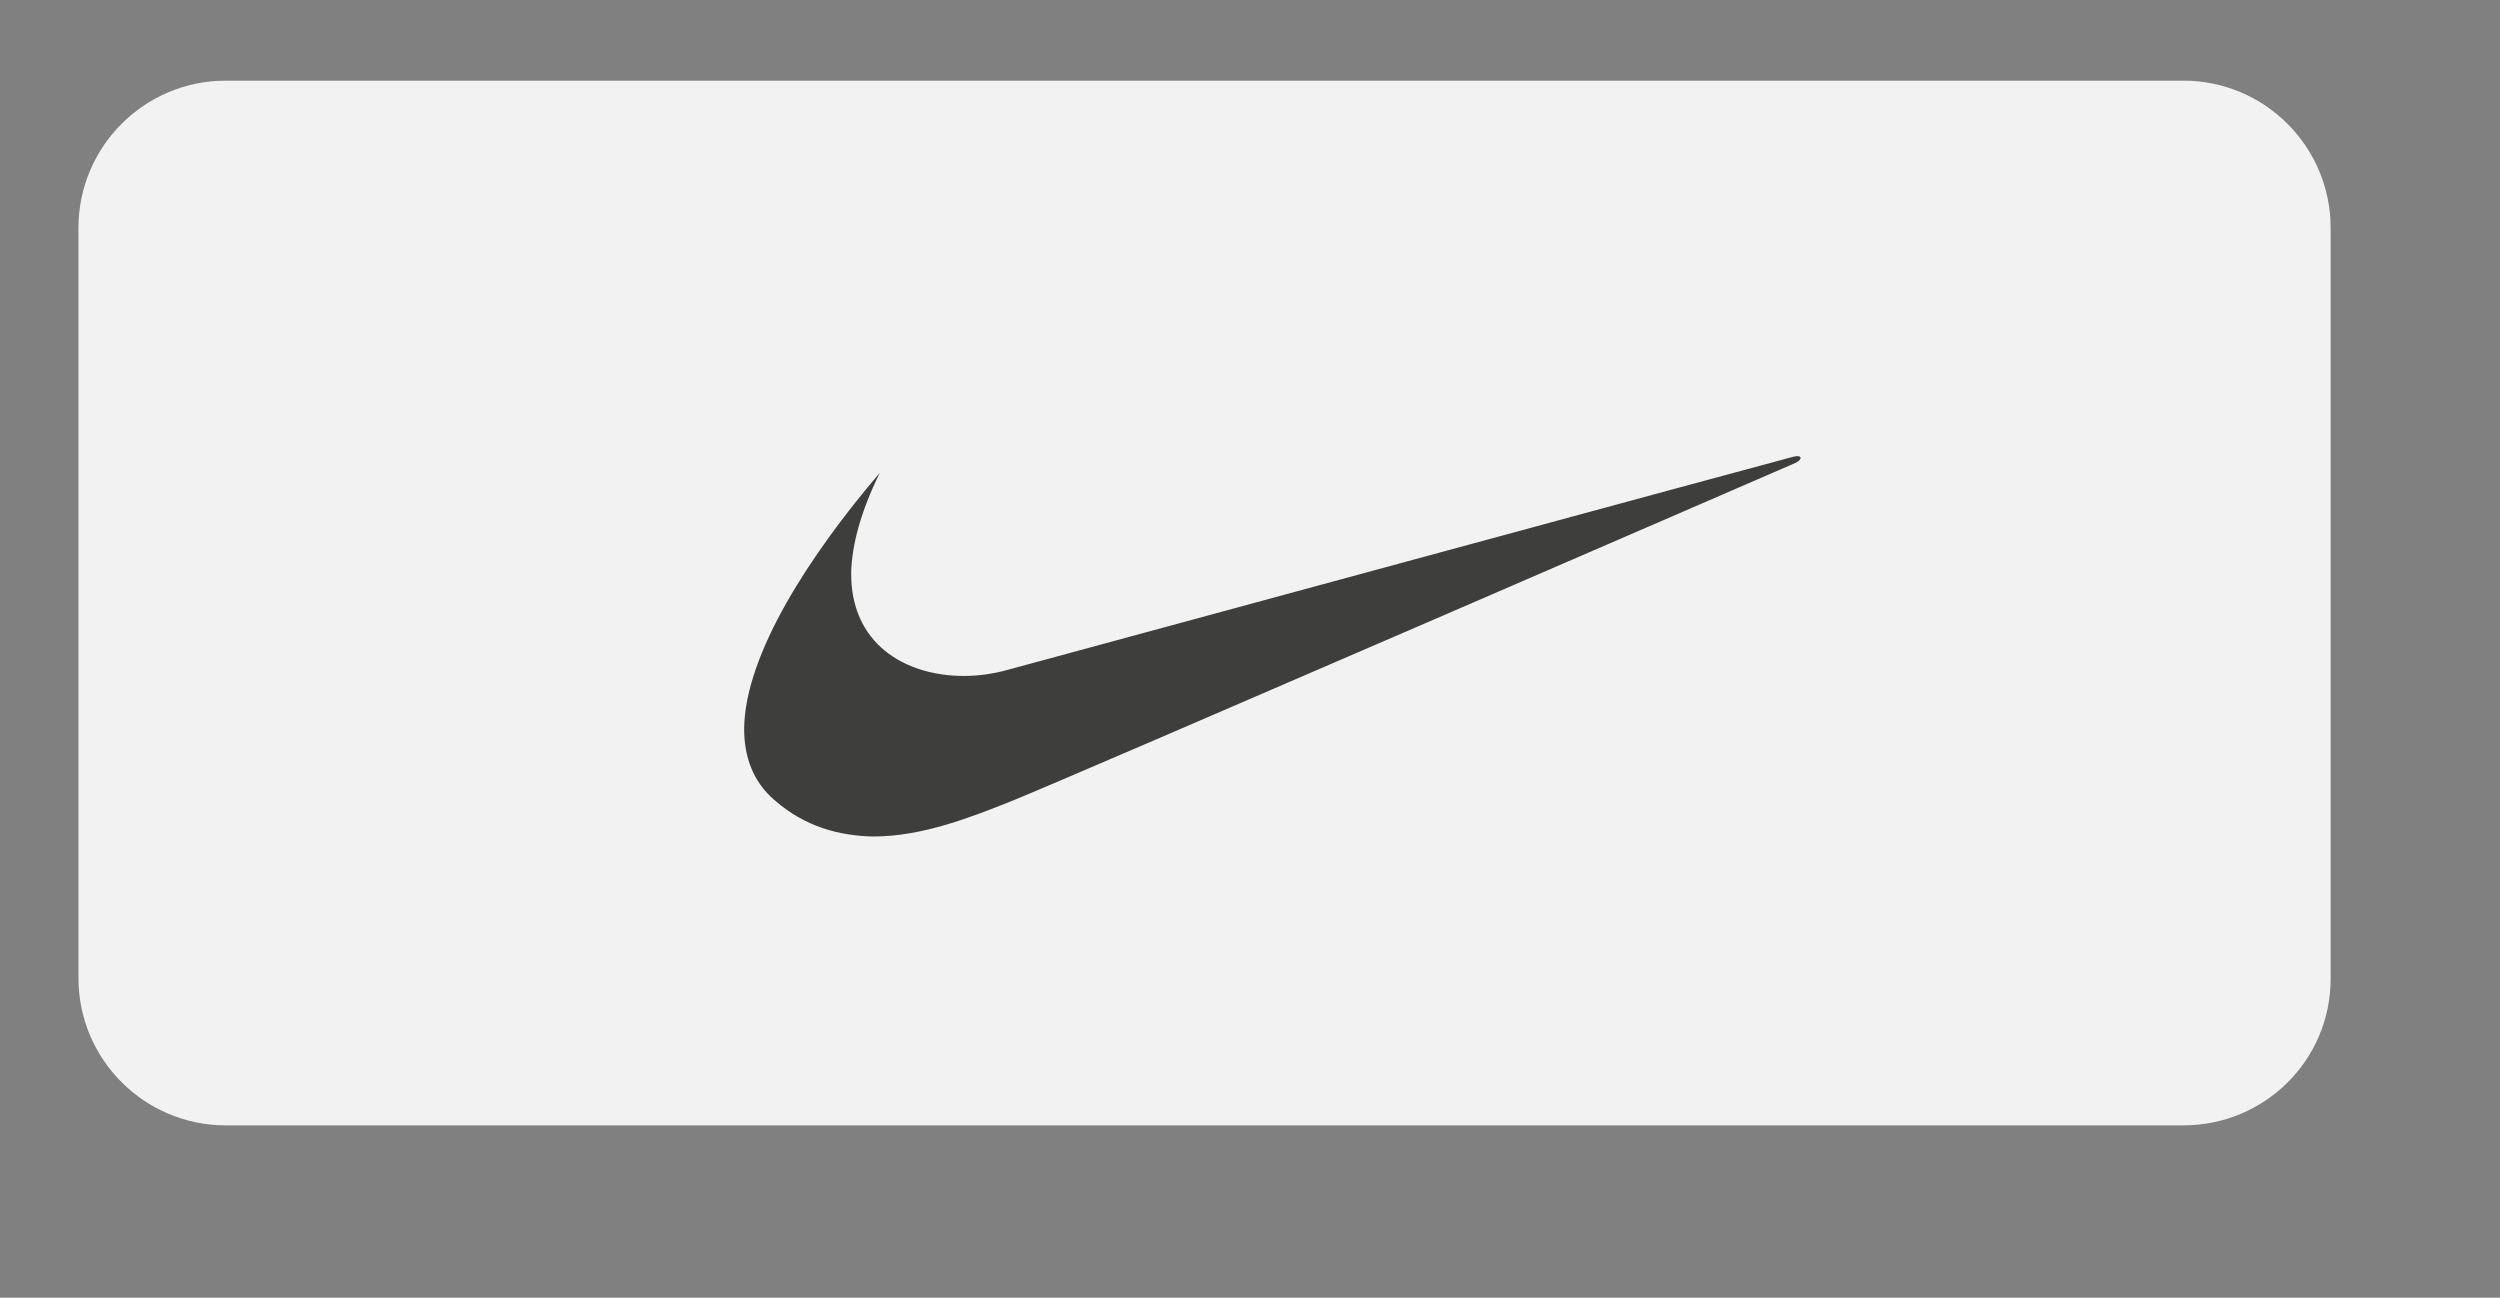
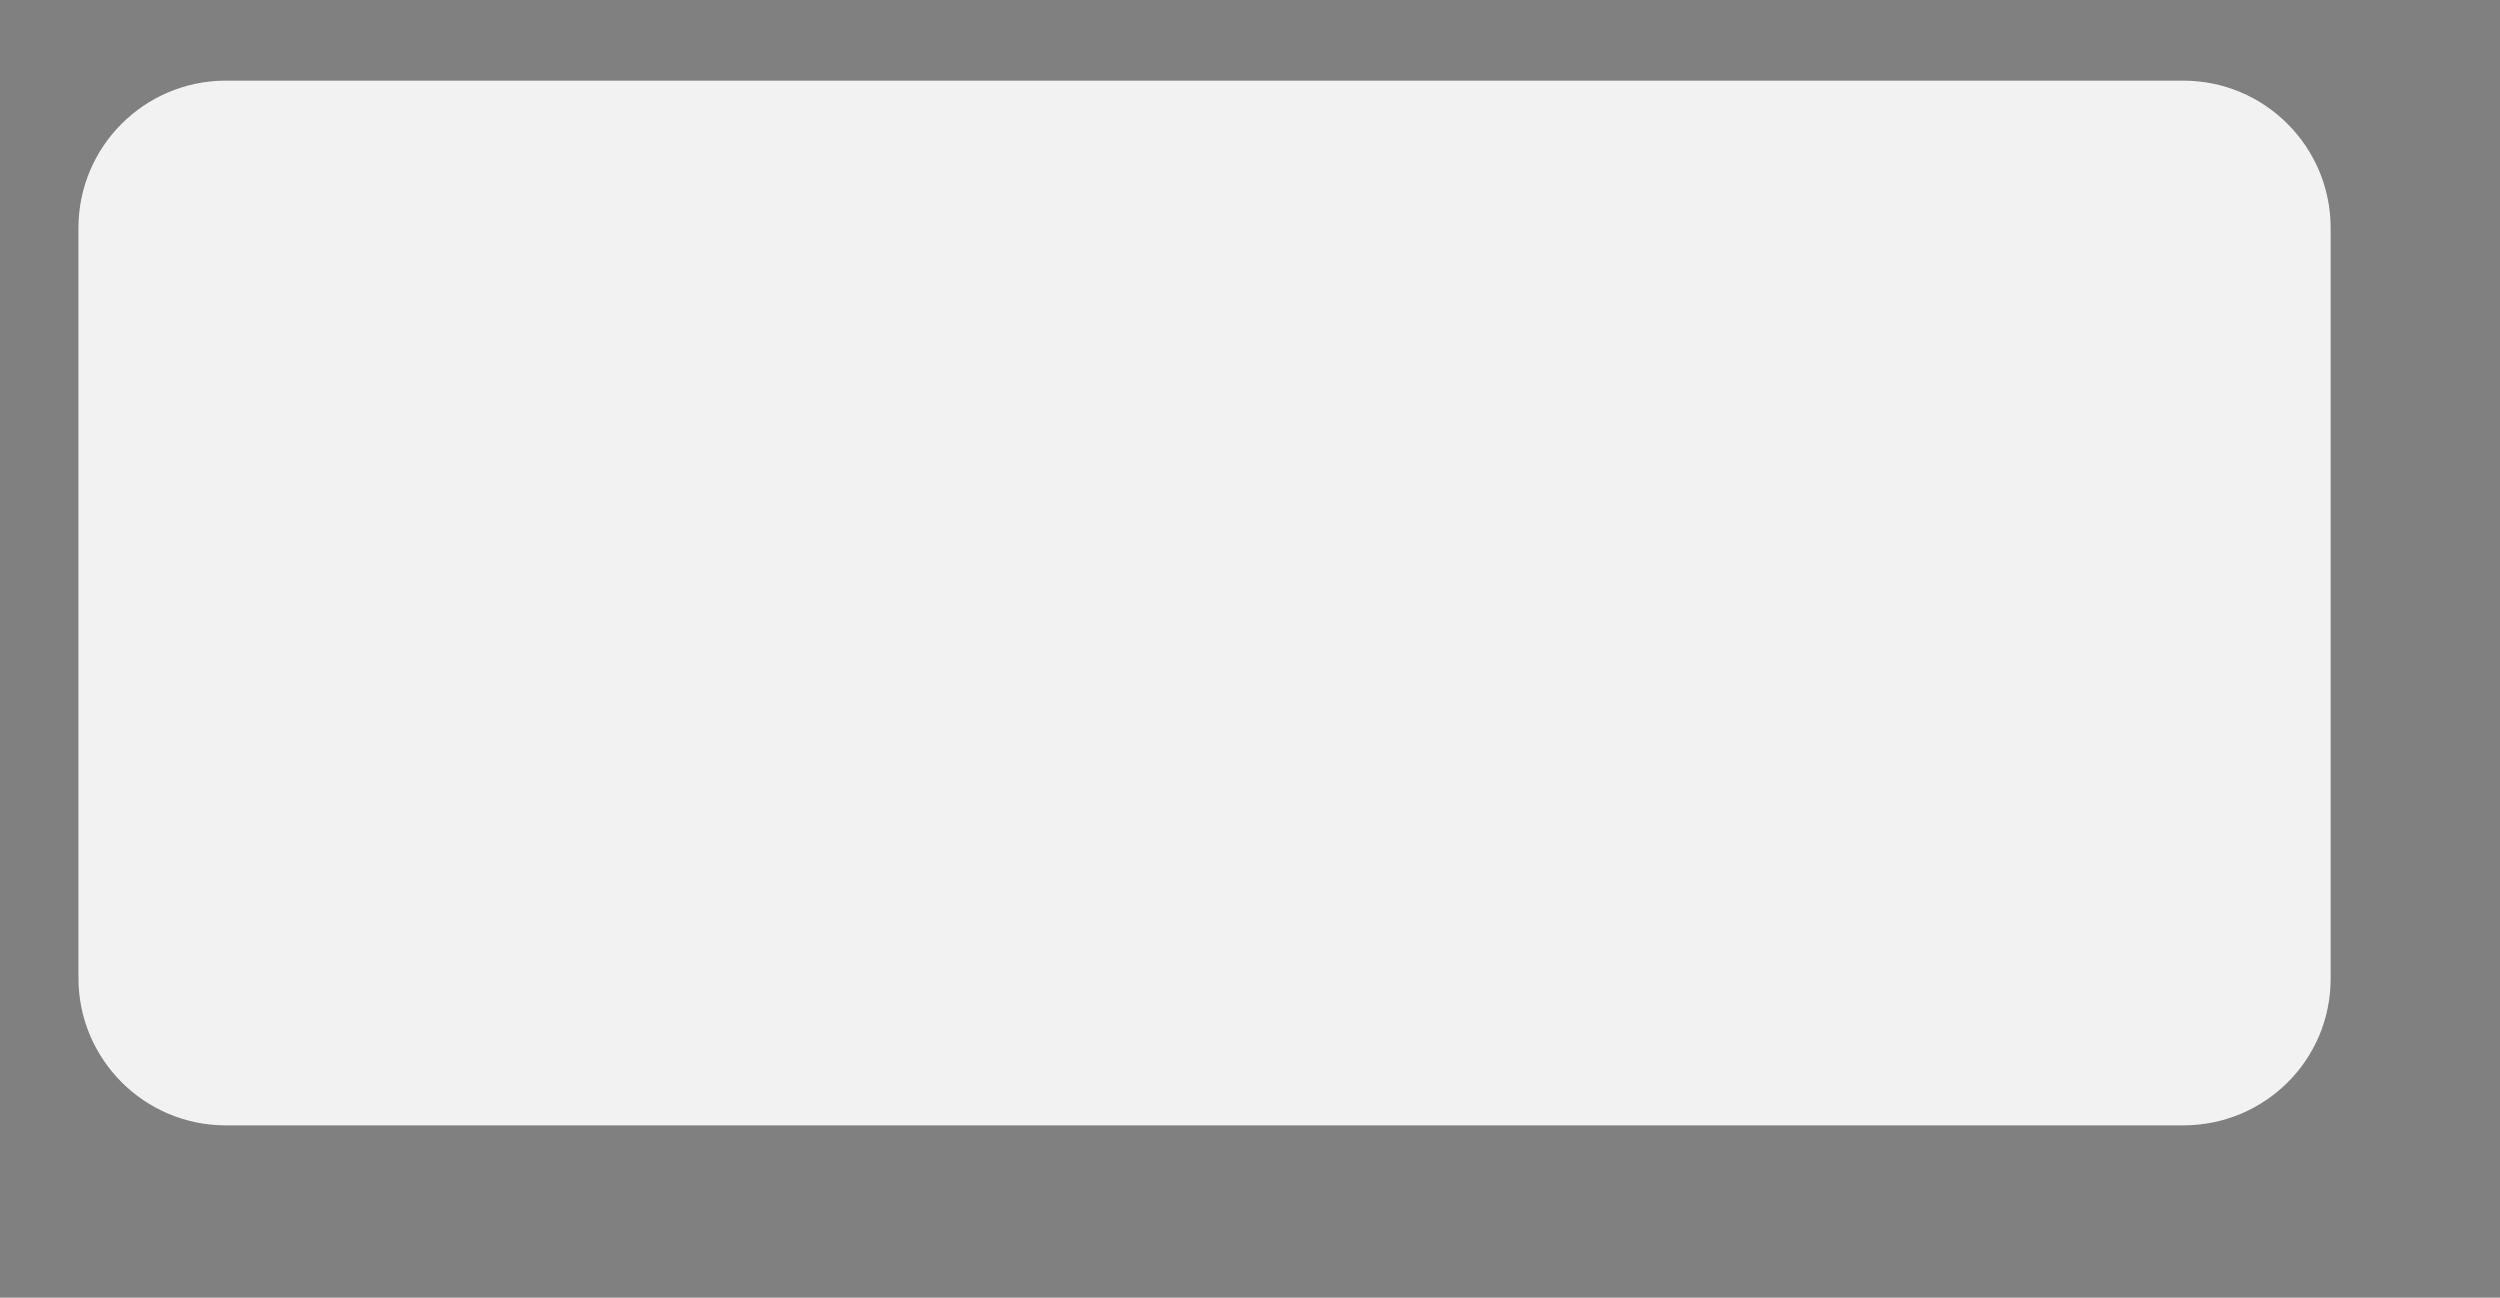
<svg xmlns="http://www.w3.org/2000/svg" version="1.1" id="Capa_1" x="0px" y="0px" viewBox="0 0 341 177" style="enable-background:new 0 0 341 177;" xml:space="preserve">
  <rect x="0" y="0" width="341" height="177" fill="#808080" stroke="none" />
  <style type="text/css">
	.st0{fill:#454547;}
	.st1{fill:#FDD618;}
	.st2{fill:#3E3E3D;}
	.st3{fill:url(#SVGID_1_);}
	.st4{fill:url(#SVGID_00000096755541159747236740000011589492243560761531_);}
	.st5{fill:#FFFFFF;}
	.st6{fill:url(#SVGID_00000047767075003942162080000013052028395984812693_);}
	.st7{fill:url(#SVGID_00000032622969815315731380000001318865275519131280_);}
	.st8{fill:#F2F2F2;}
	.st9{clip-path:url(#SVGID_00000102518307697246361920000000206287721862844834_);}
	.st10{fill:none;stroke:#3E3E3D;stroke-width:1.688;stroke-miterlimit:10;}
	.st11{fill-rule:evenodd;clip-rule:evenodd;fill:#3E3E3D;}
	.st12{fill:none;stroke:#FF0000;stroke-width:2;stroke-miterlimit:10;}
	.st13{opacity:0.85;fill:#FFFFFF;}
</style>
  <g>
    <path class="st8" d="M297.8,153.5h-267c-11.1,0-20.1-9-20.1-20.1V31.1c0-11.1,9-20.1,20.1-20.1h267c11.1,0,20.1,9,20.1,20.1v102.4   C317.9,144.6,308.9,153.5,297.8,153.5z" />
-     <path class="st11" d="M120,64.5c-9.4,11-18.4,24.7-18.5,34.9c0,3.8,1.2,7.2,4.1,9.7c4.2,3.7,8.9,4.9,13.5,5   c6.8,0,13.5-2.7,18.8-4.8c8.9-3.6,107.1-46.2,107.1-46.2c0.9-0.5,0.8-1.1-0.4-0.8c-0.5,0.1-106.9,29-106.9,29   c-2.1,0.6-4.2,0.9-6.2,0.9c-8.2,0-15.5-4.5-15.4-14.1C116.2,74.3,117.4,69.8,120,64.5L120,64.5z" />
  </g>
</svg>